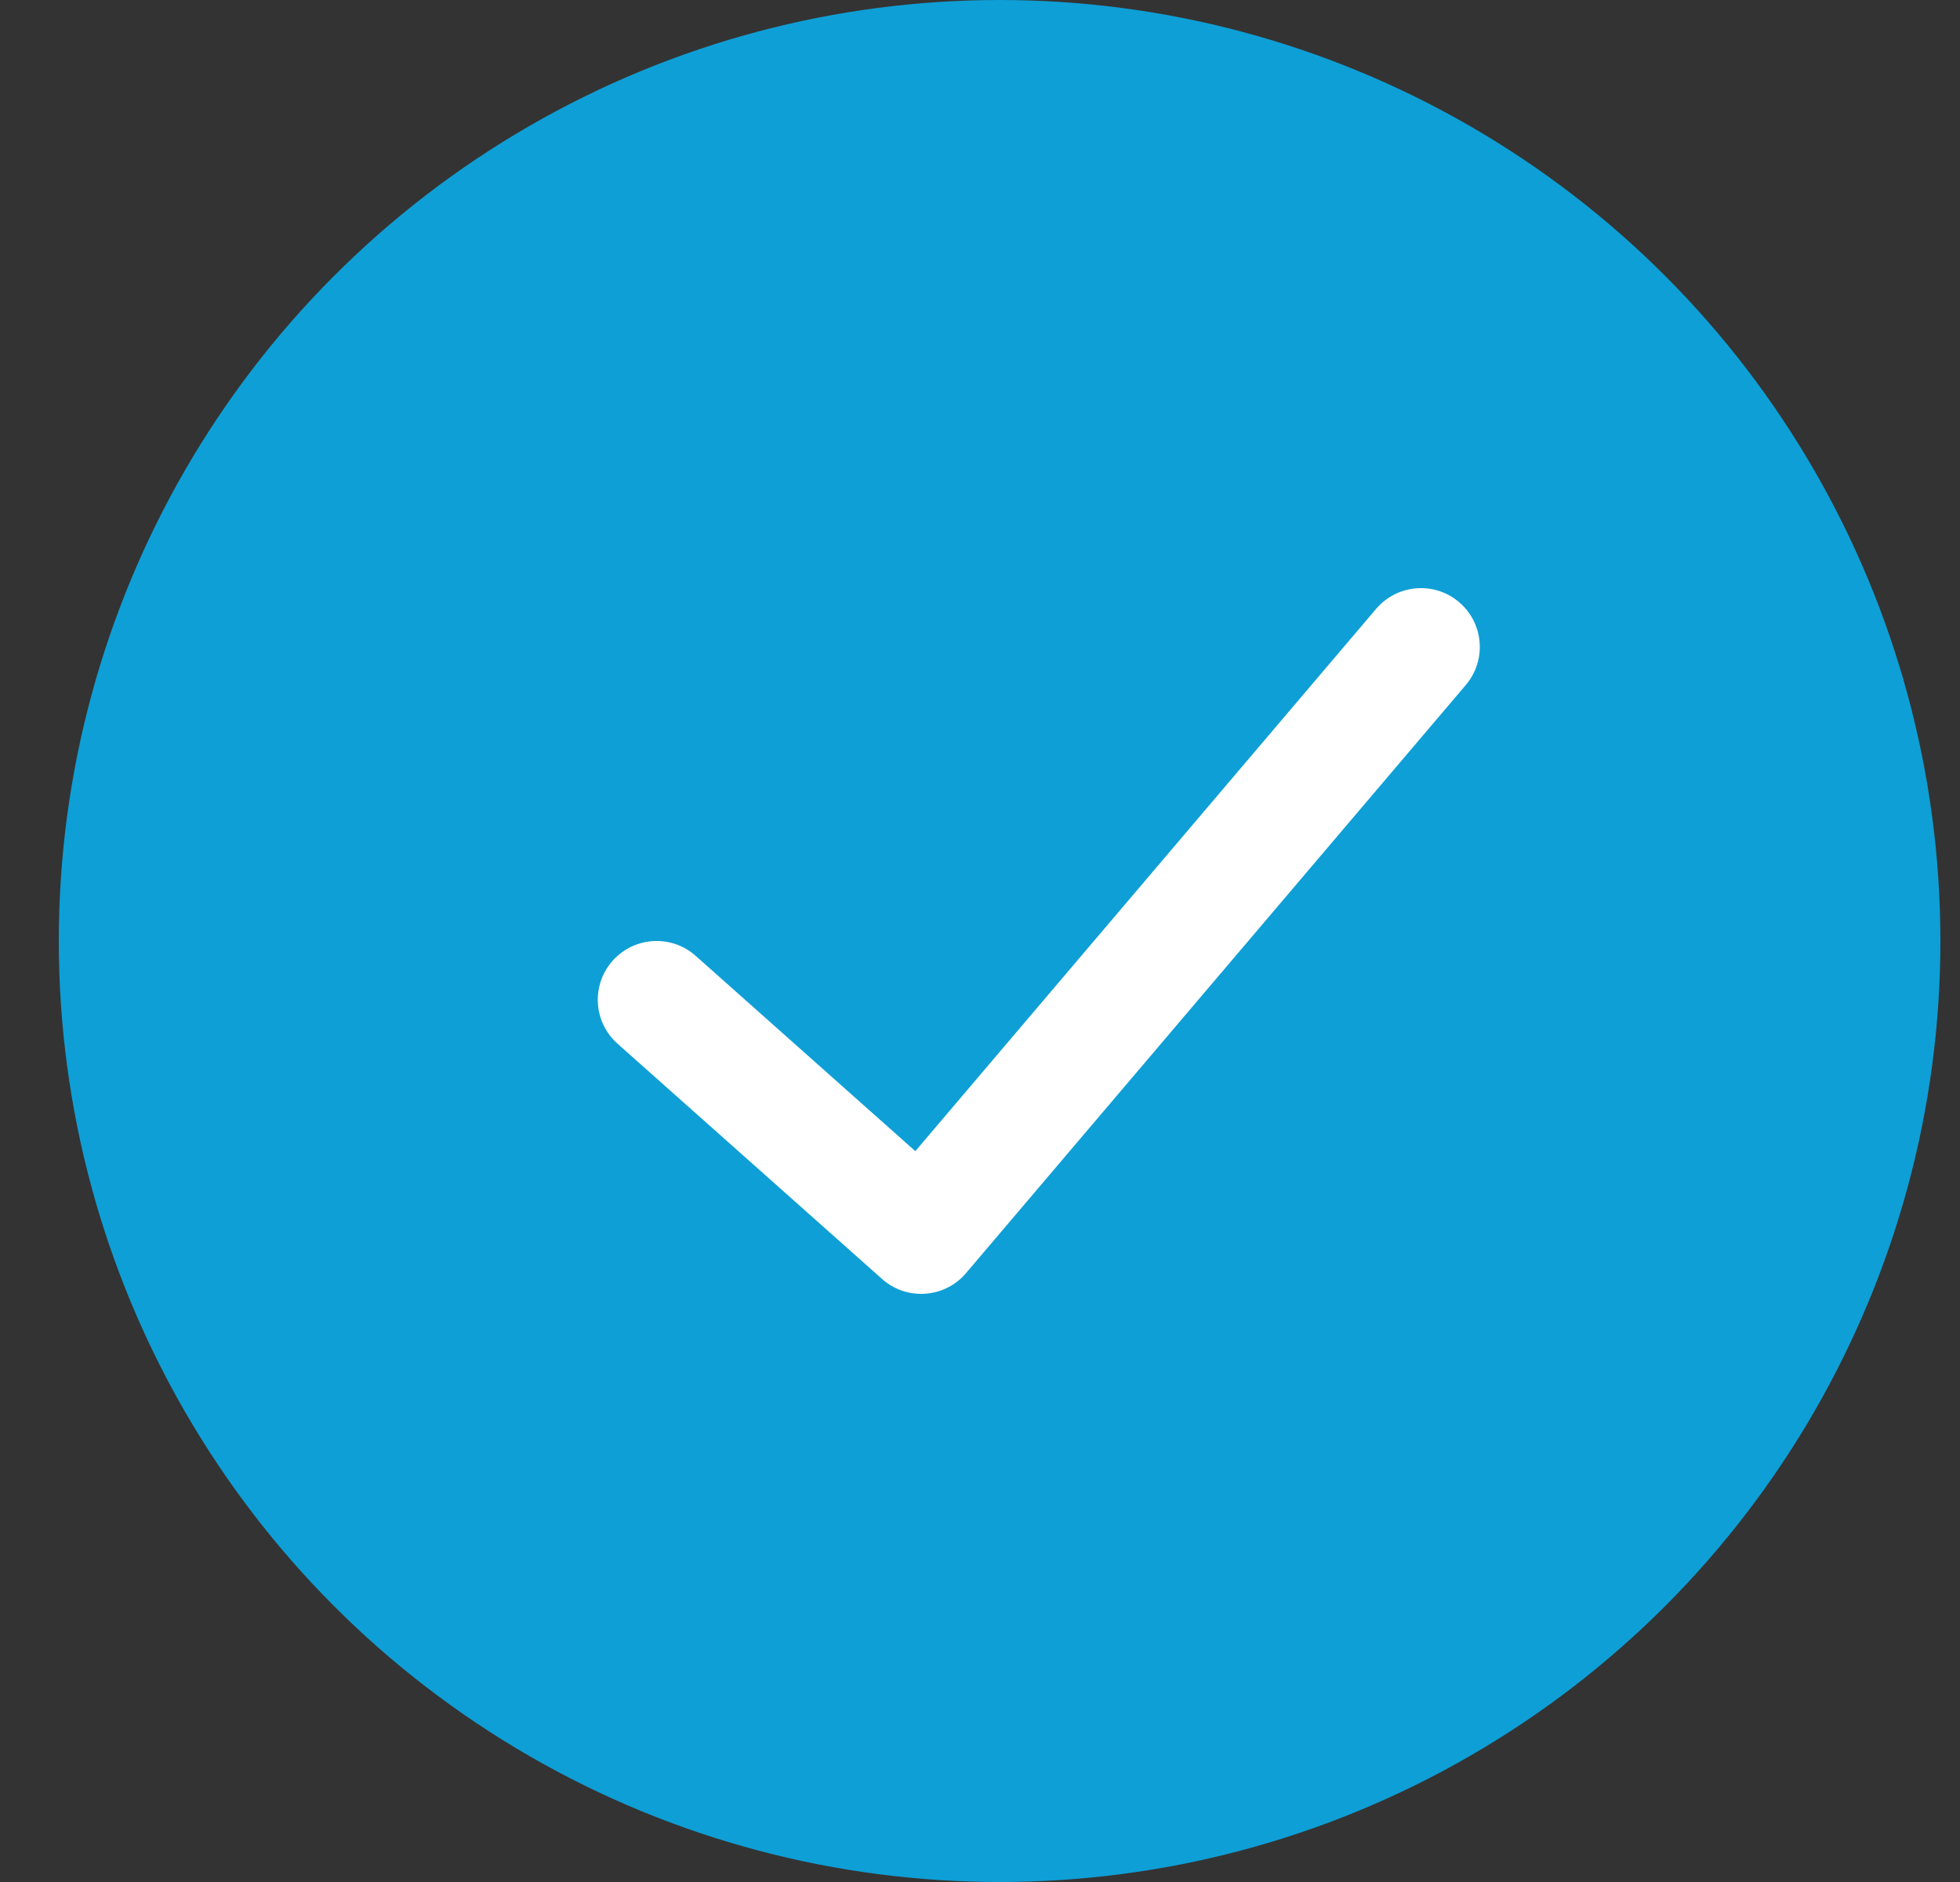
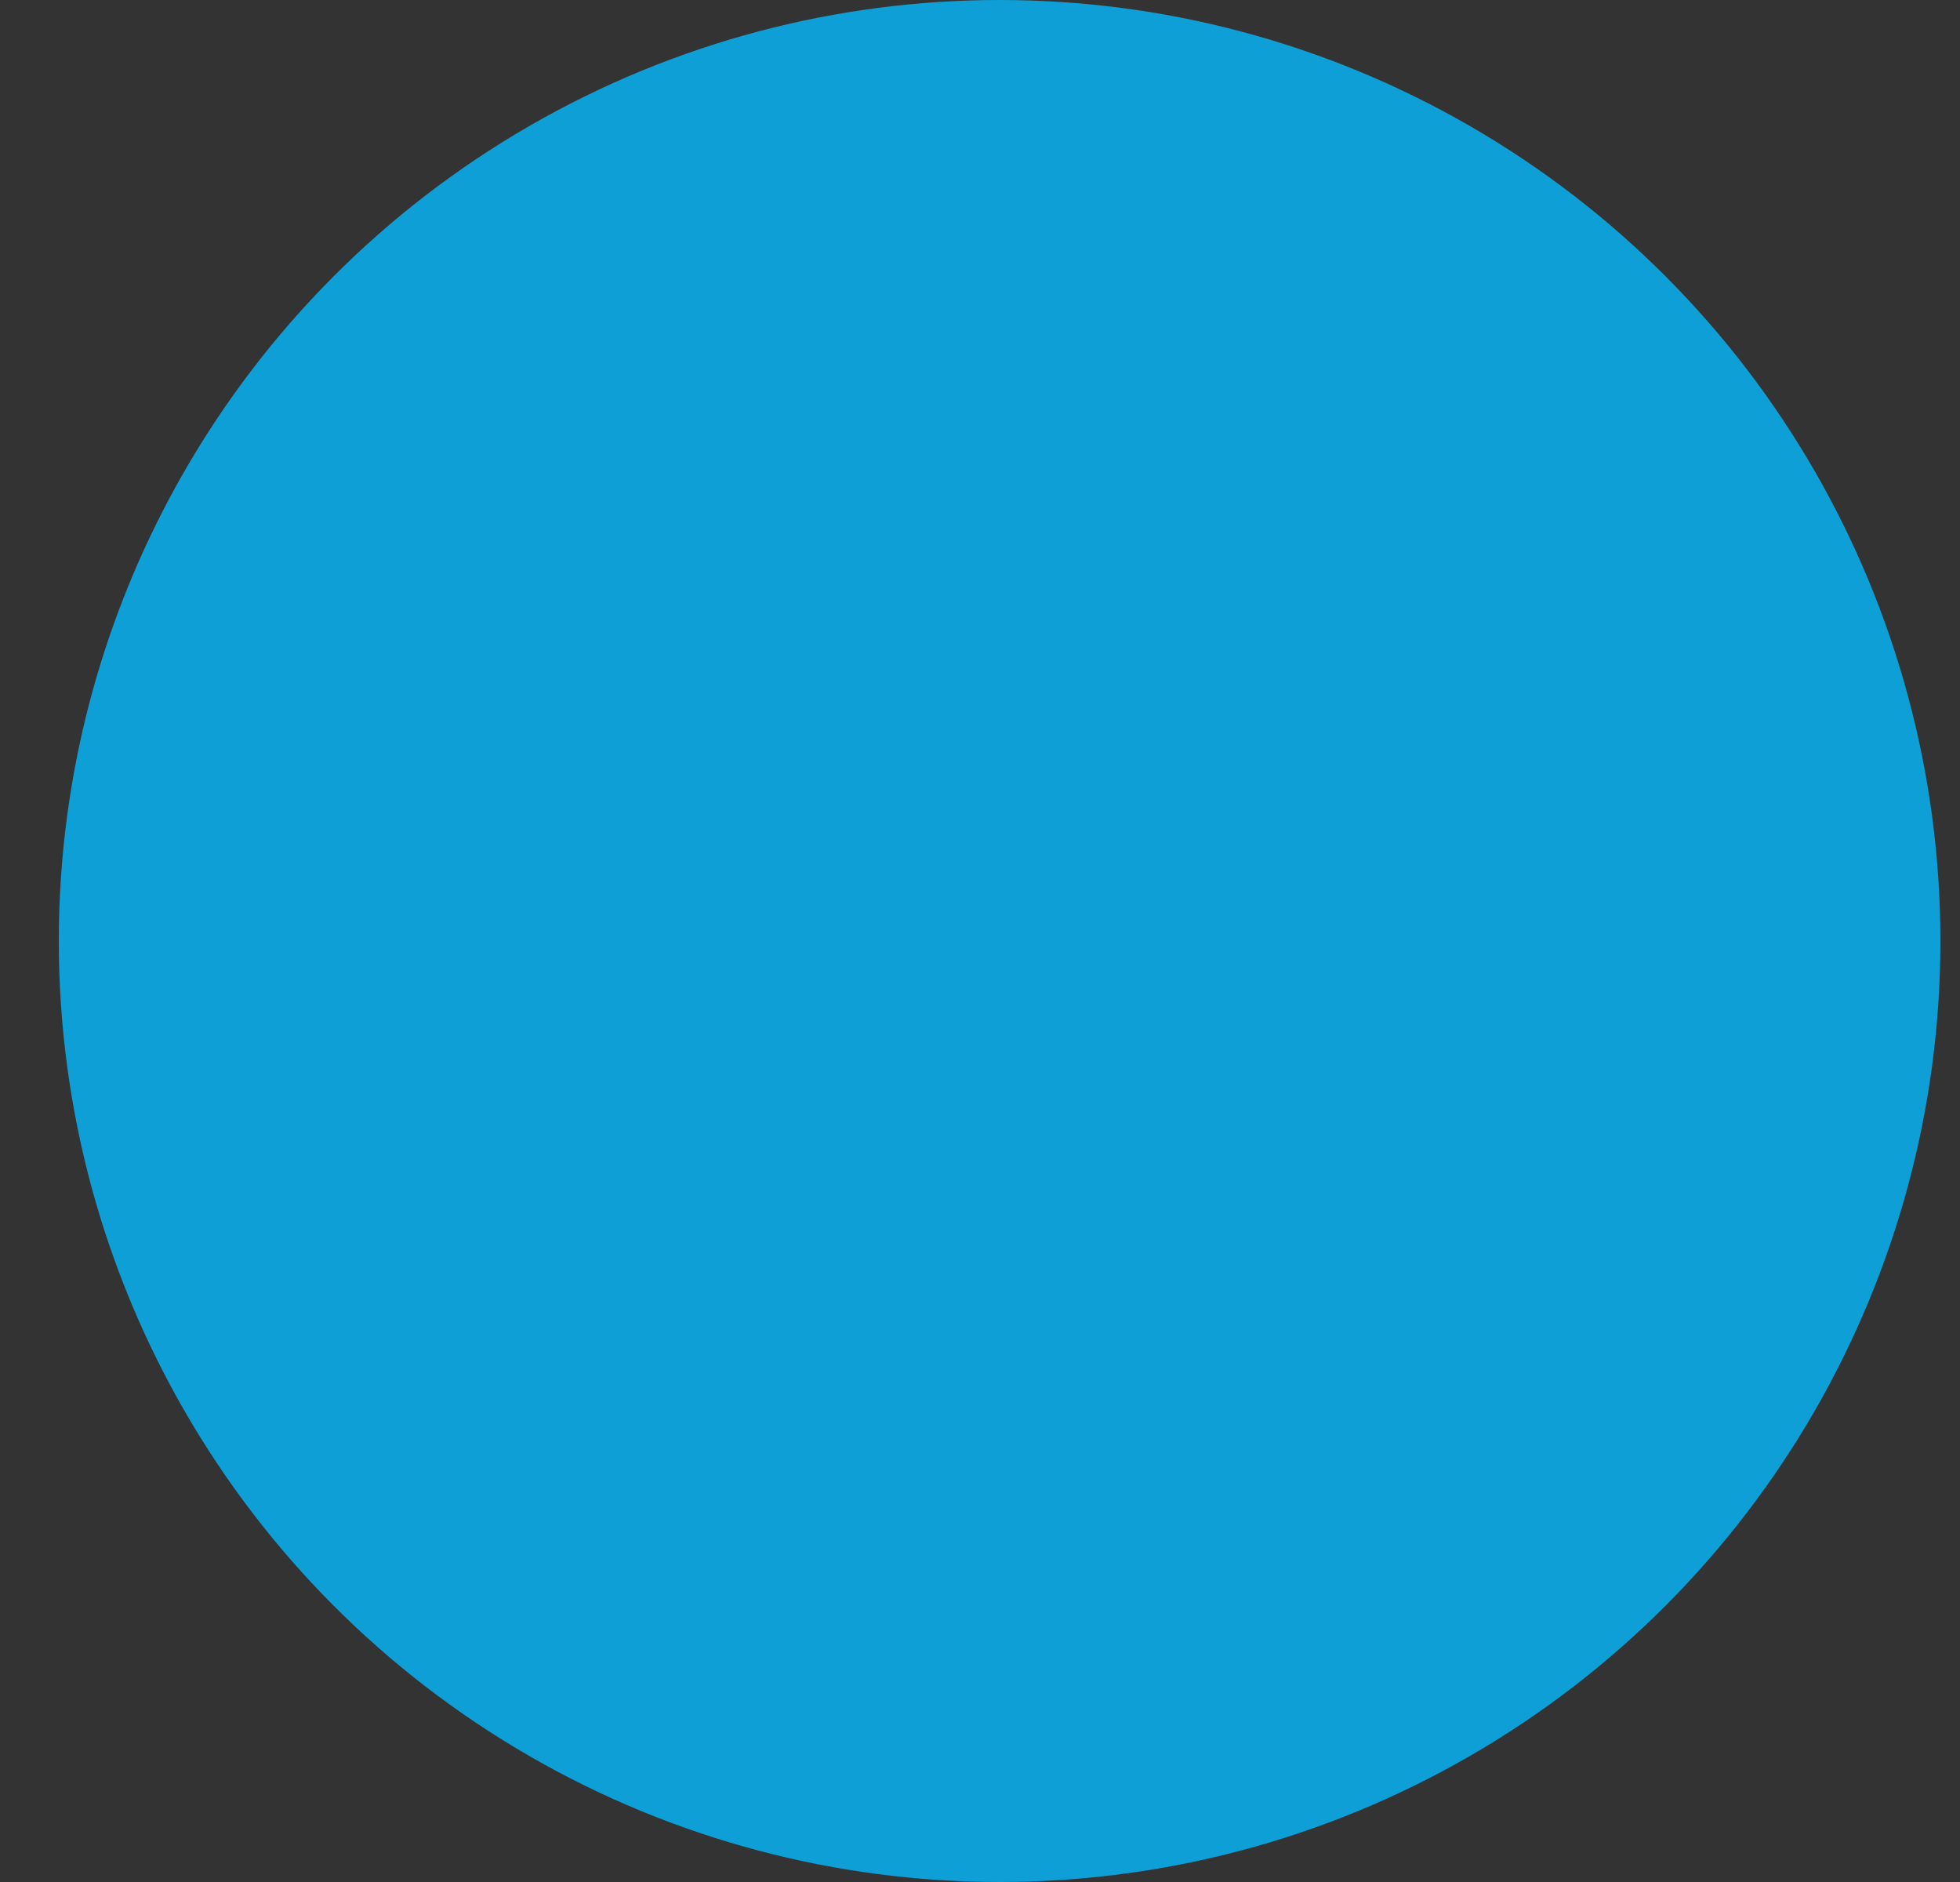
<svg xmlns="http://www.w3.org/2000/svg" width="25" height="24" viewBox="0 0 25 24" fill="none">
  <rect x="0" y="0" width="25" height="24" fill="#333333" stroke="none" />
  <circle cx="12.75" cy="12" r="12" fill="#0E9FD6" />
  <g clip-path="url(#clip0_2001_852)">
-     <path d="M17.553 7.764C17.822 7.449 18.295 7.41 18.611 7.679C18.926 7.947 18.965 8.42 18.696 8.736L12.321 16.236C12.049 16.556 11.566 16.59 11.252 16.311L7.877 13.31C7.567 13.035 7.539 12.561 7.814 12.252C8.09 11.942 8.564 11.914 8.873 12.189L11.675 14.68L17.553 7.764Z" fill="white" />
-   </g>
+     </g>
  <defs>
    <clipPath id="clip0_2001_852">
      <rect width="18" height="18" fill="white" transform="translate(4.25 3)" />
    </clipPath>
  </defs>
</svg>